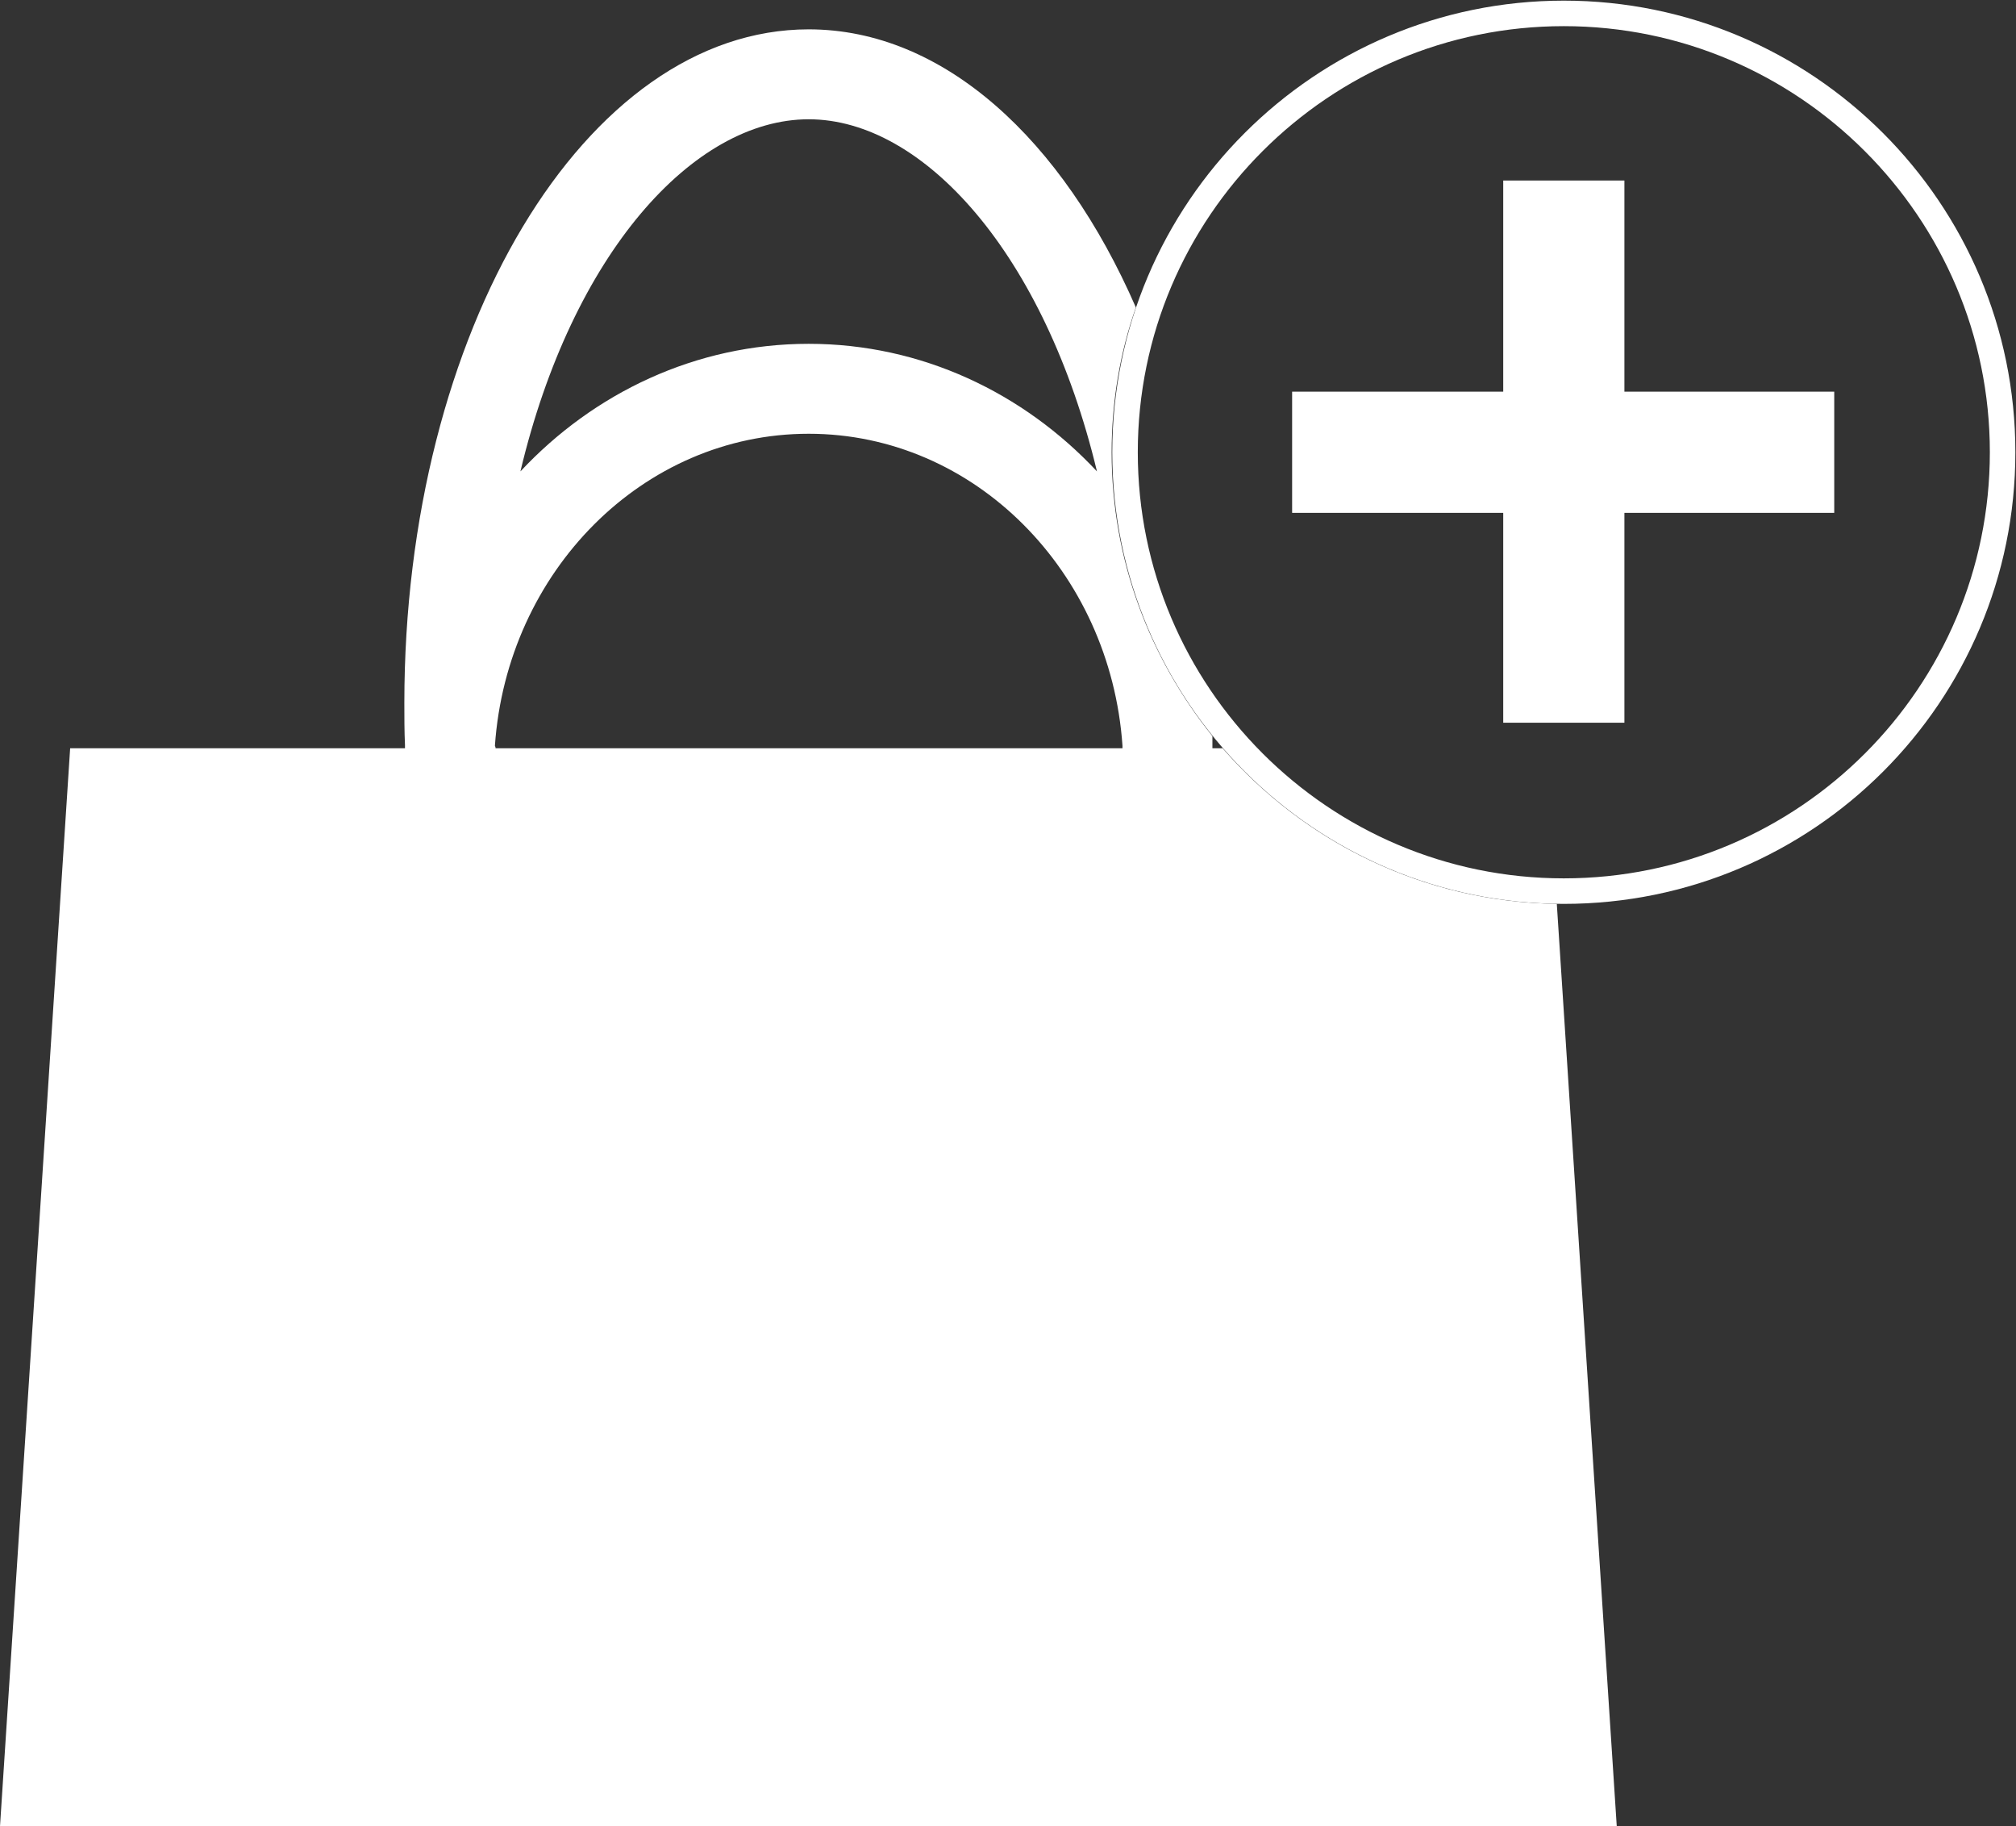
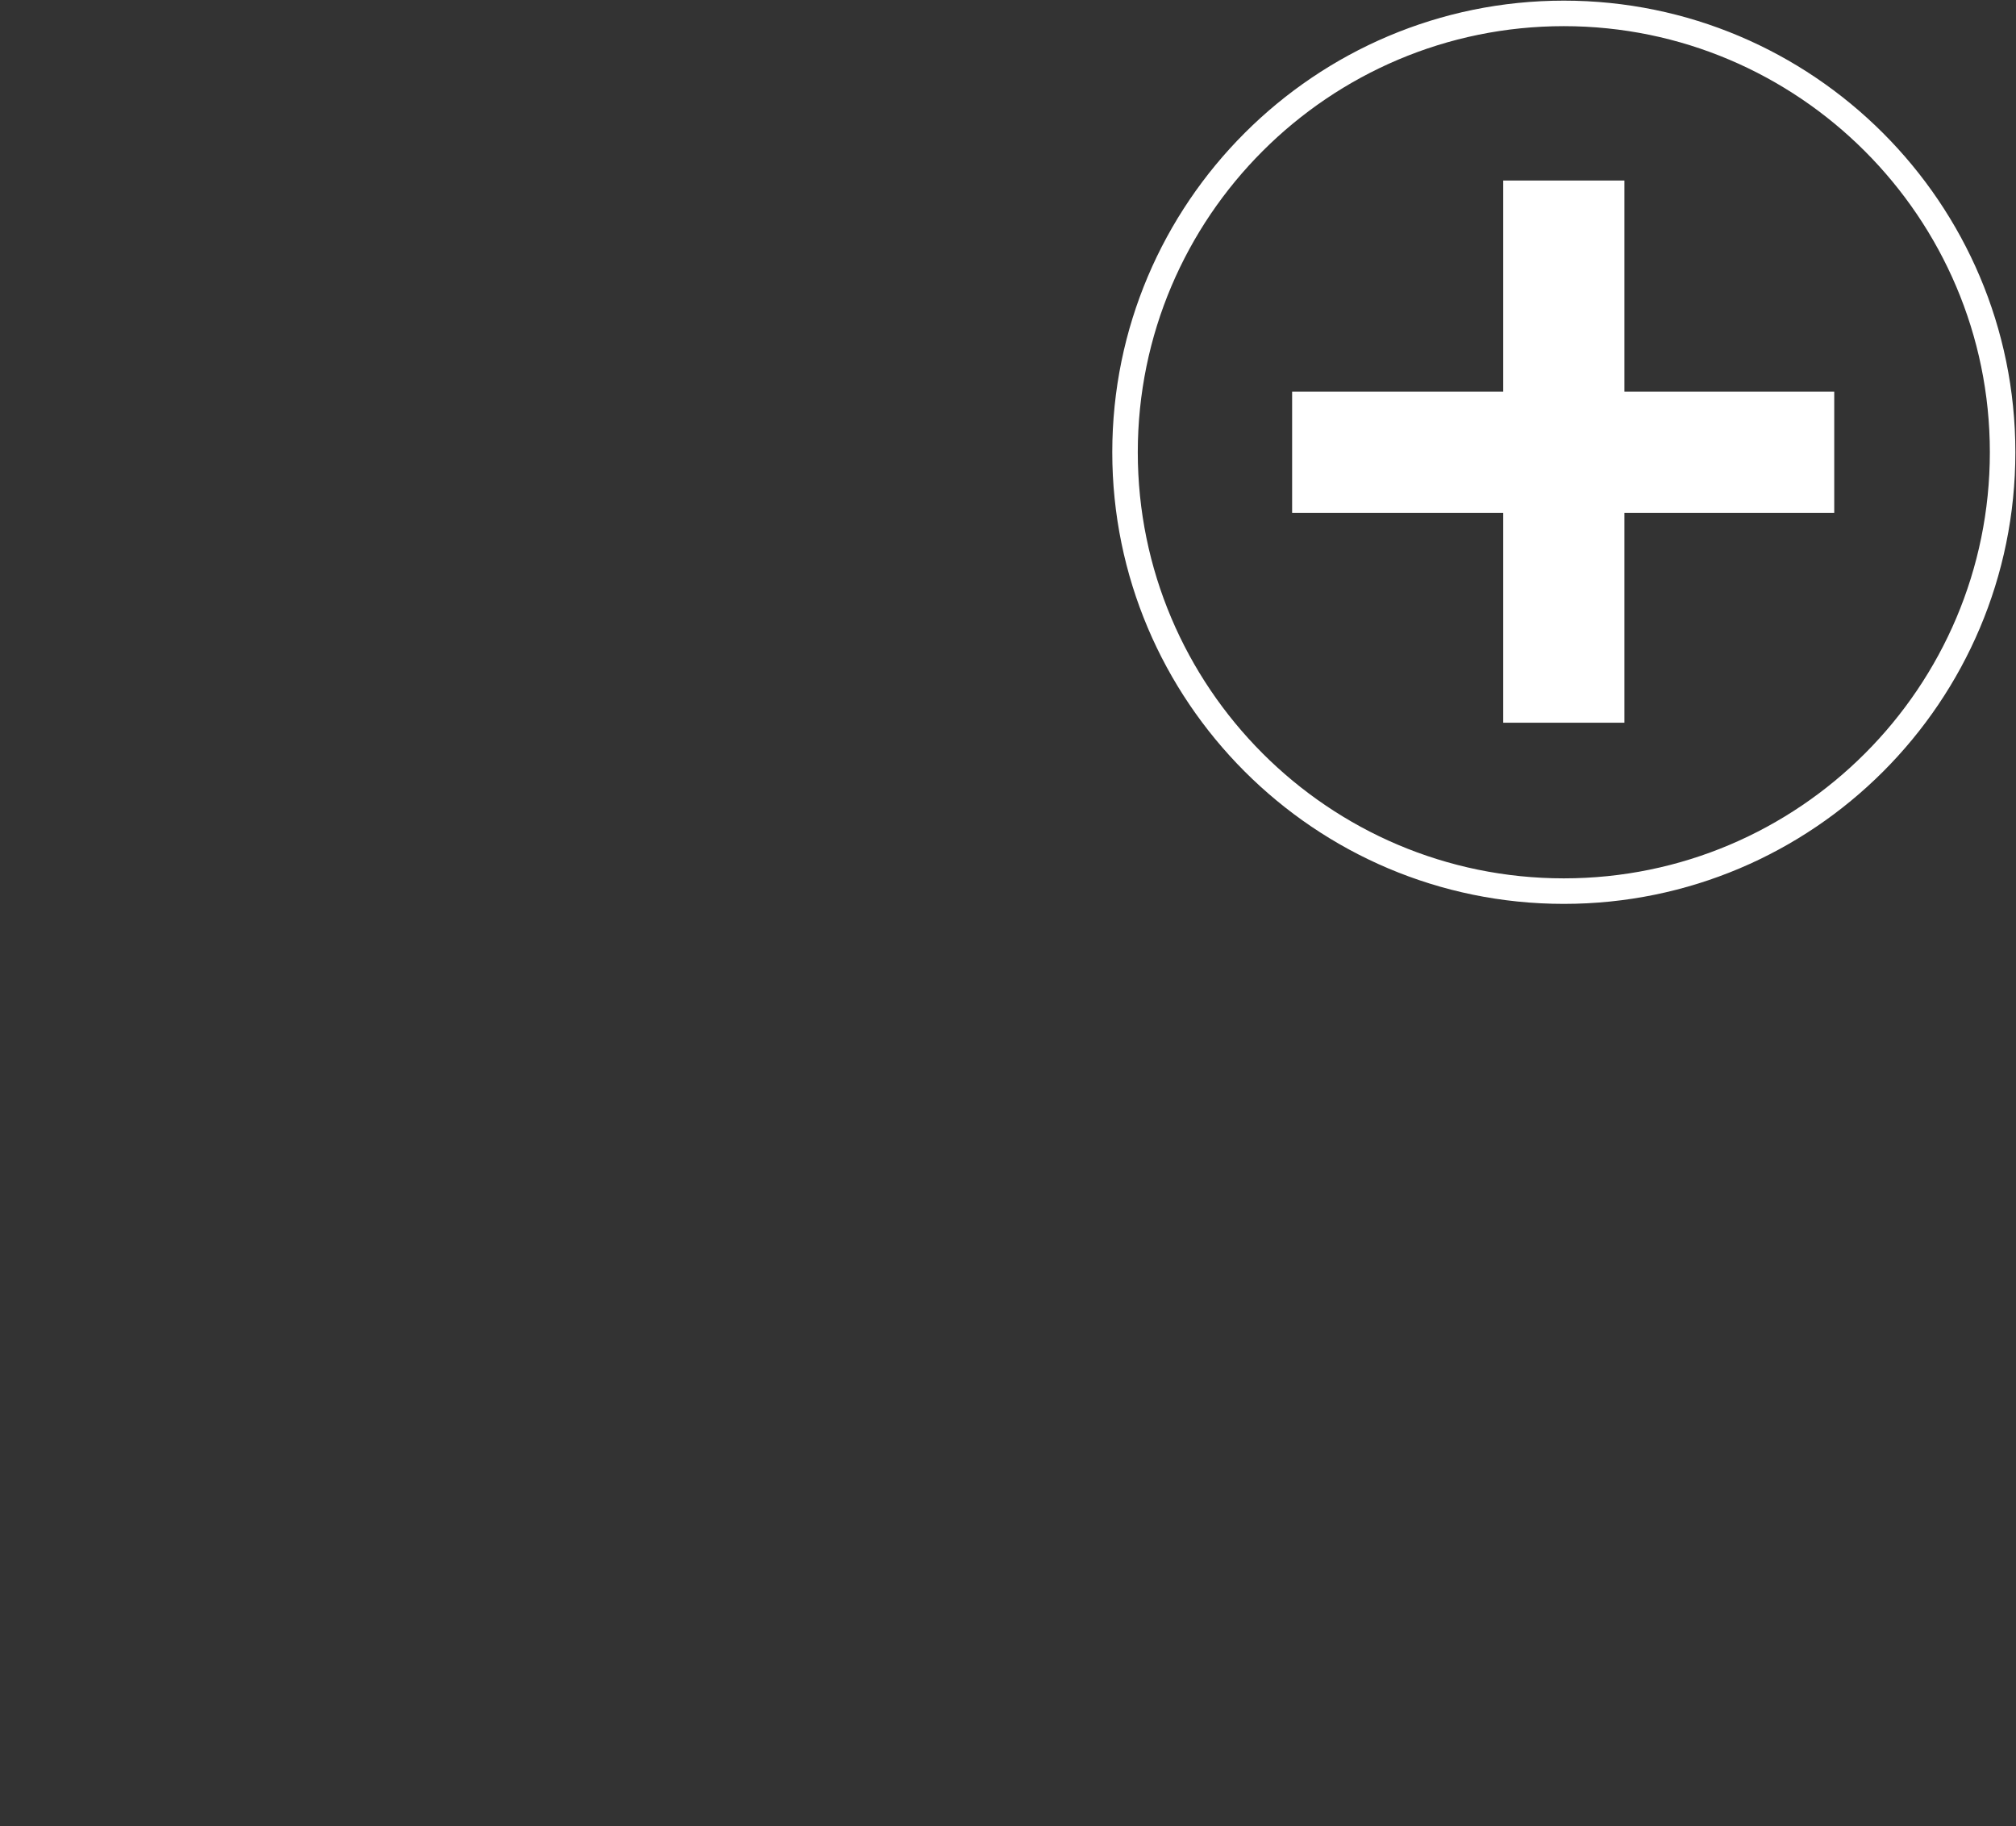
<svg xmlns="http://www.w3.org/2000/svg" version="1.1" id="Layer_1" x="0px" y="0px" viewBox="0 0 316.1 286.3" style="enable-background:new 0 0 316.1 286.3;" xml:space="preserve">
  <rect x="0" y="0" width="316.1" height="286.3" fill="#333333" stroke="none" />
  <style type="text/css">
	.st0{fill:#FFFFFF;}
</style>
  <g>
    <g>
      <path class="st0" d="M245.2,141.7c-39.1,0-70.8-31.8-70.8-70.8c0-39.1,31.8-70.8,70.8-70.8S316,31.8,316,70.9    C316,110,284.3,141.7,245.2,141.7z M245.2,4.1c-36.8,0-66.8,29.9-66.8,66.8c0,36.8,29.9,66.8,66.8,66.8S312,107.7,312,70.9    C312,34.1,282,4.1,245.2,4.1z" />
    </g>
  </g>
-   <path class="st0" d="M244.1,141.7c-20.9-0.3-39.6-9.7-52.4-24.4h-1.6c0-0.2,0-0.4,0-0.5c0-0.5,0-0.9,0-1.4  c-9.8-12.2-15.8-27.6-15.8-44.5c0-7.9,1.3-15.6,3.8-22.7c-11.5-26.4-30.2-43.6-51.3-43.6c-35,0-63.4,47.3-63.4,105.6  c0,2.2,0,4.4,0.1,6.6c0,0.2,0,0.4,0,0.5H11l-11,169h253.5L244.1,141.7z M126.8,18.7c18,0,37,21.1,45.2,55.2  c-11.5-12.3-27.5-20-45.2-20c-17.7,0-33.7,7.7-45.2,20C89.7,39.8,108.7,18.7,126.8,18.7z M77.6,116.9C79.5,89.6,100.8,68,126.8,68  s47.3,21.6,49.2,48.9c0,0.1,0,0.2,0,0.4H77.7C77.7,117.2,77.7,117.1,77.6,116.9z" />
  <polygon class="st0" points="287.6,61.4 254.7,61.4 254.7,28.3 235.7,28.3 235.7,61.4 202.6,61.4 202.6,80.4 235.7,80.4   235.7,113.3 254.7,113.3 254.7,80.4 287.6,80.4 " />
</svg>